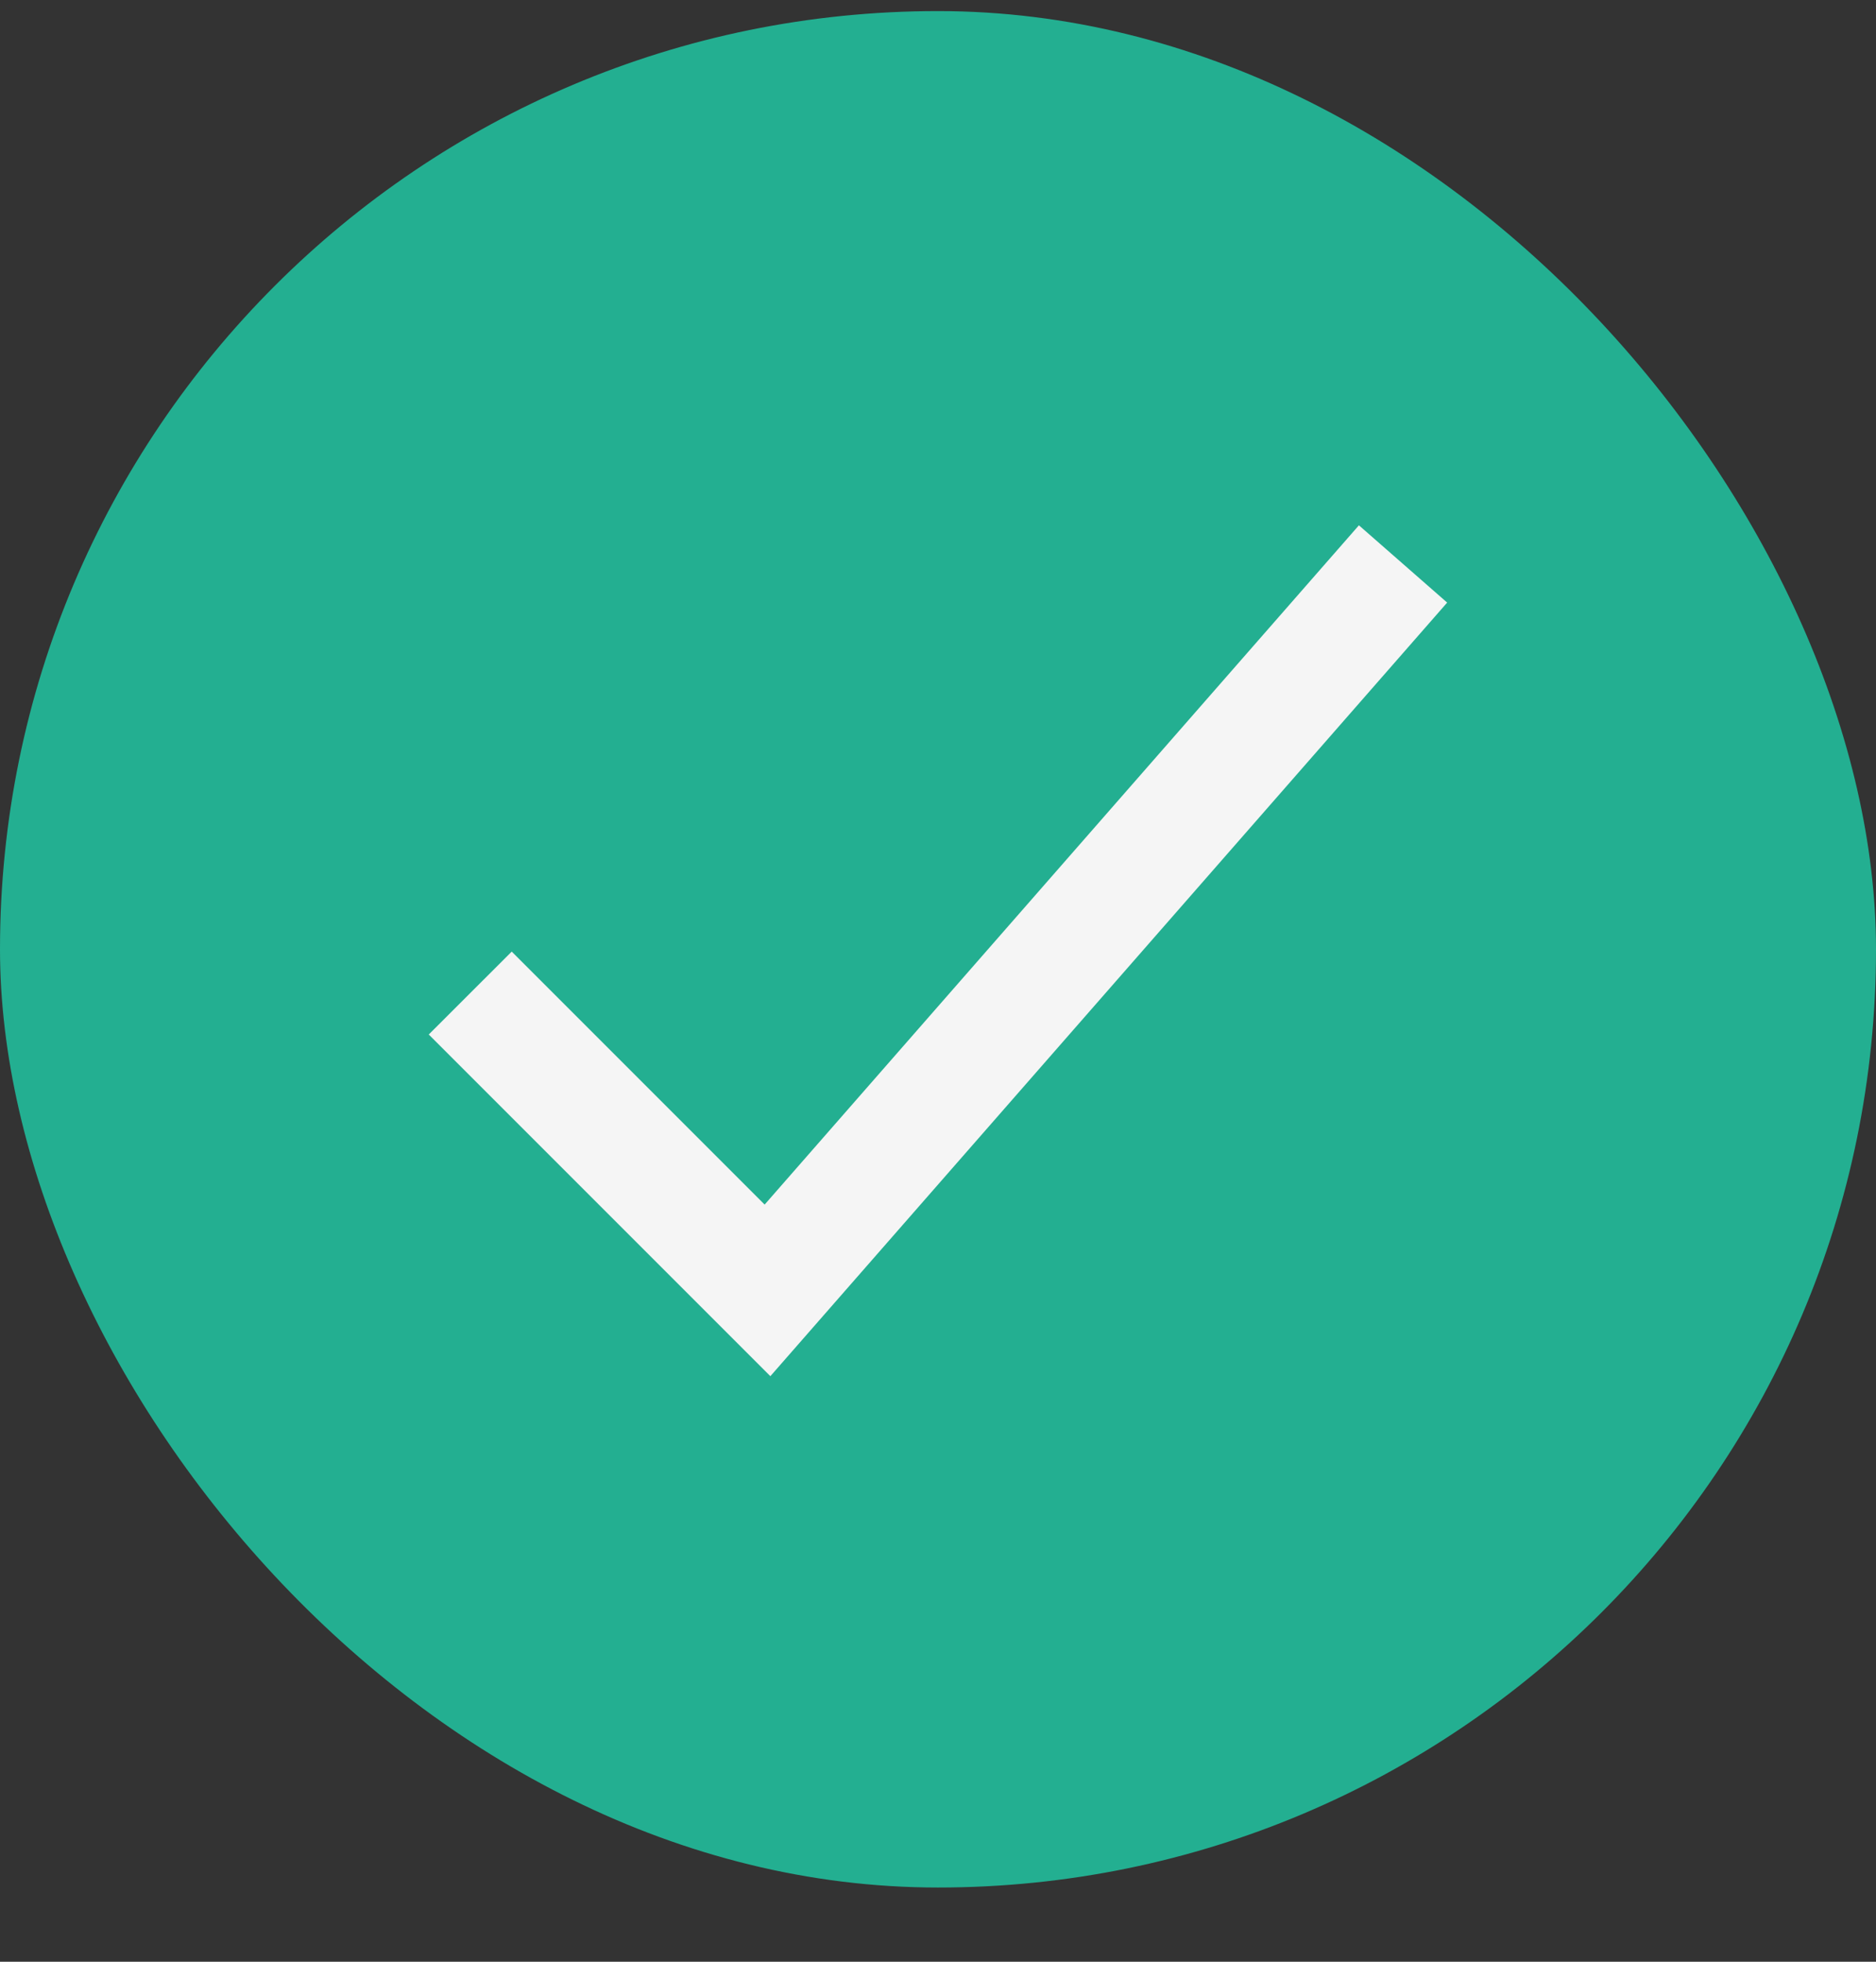
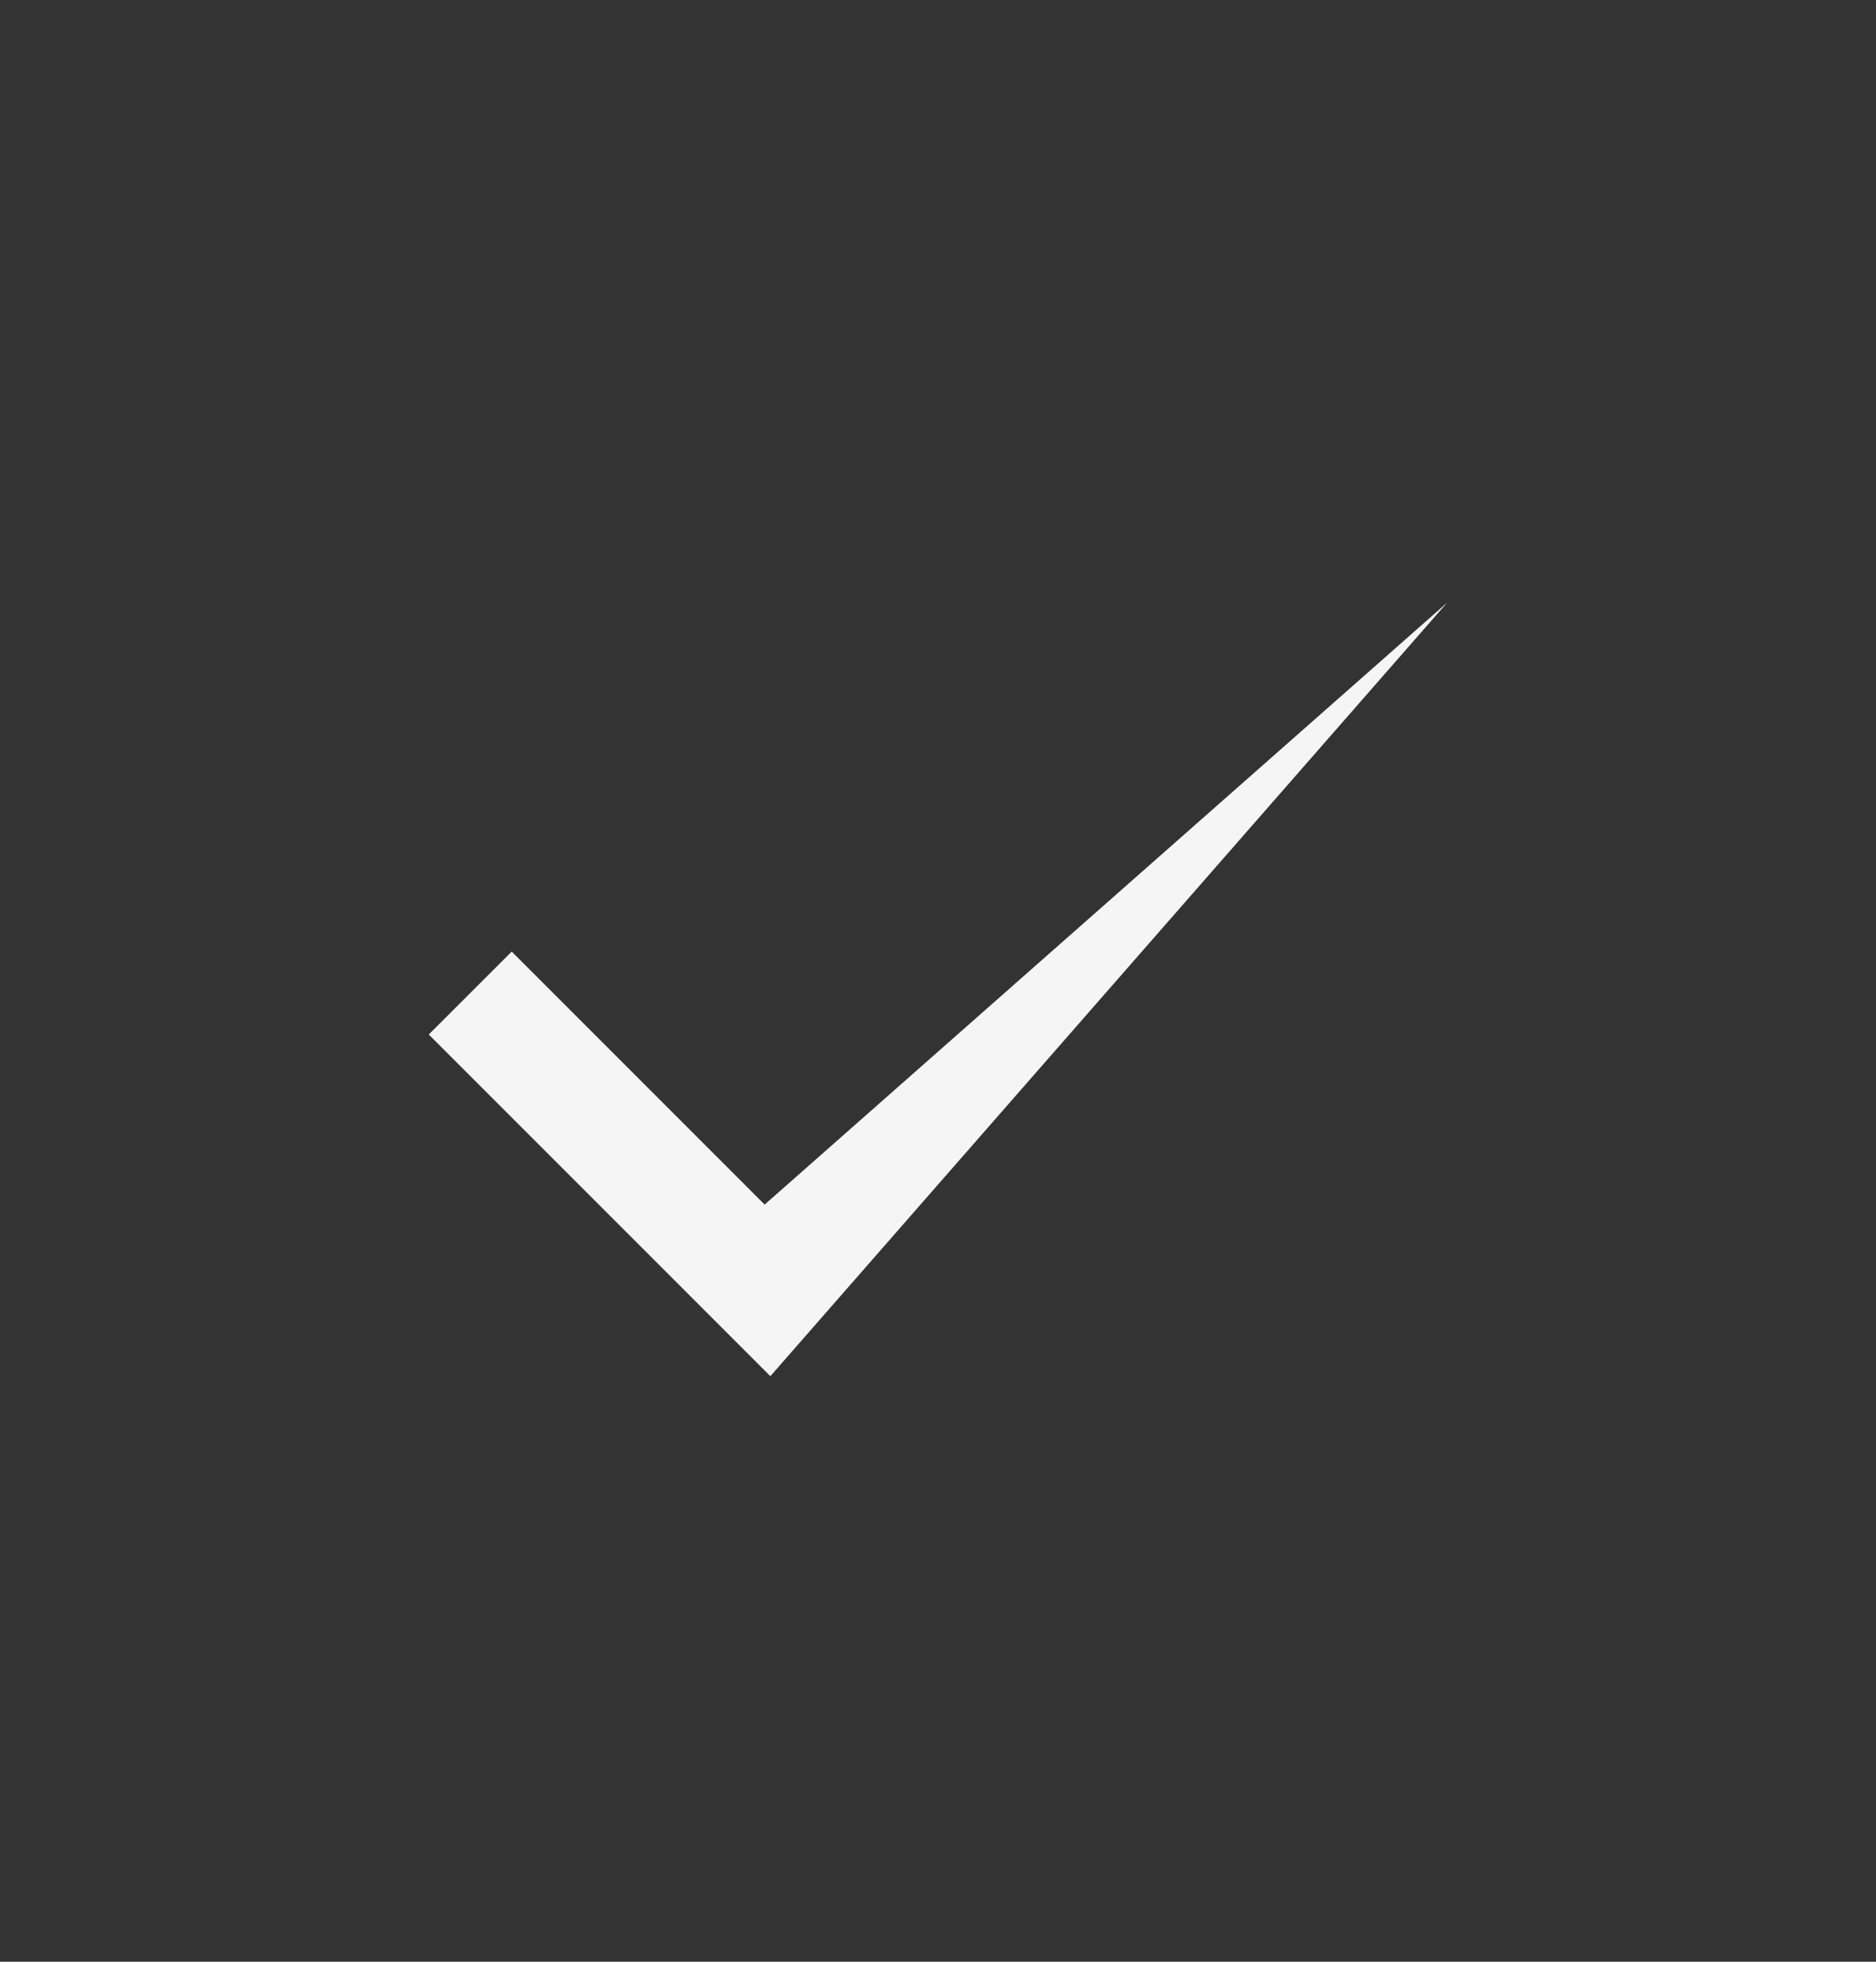
<svg xmlns="http://www.w3.org/2000/svg" width="22" height="23" viewBox="0 0 22 23" fill="none">
  <rect x="0" y="0" width="22" height="23" fill="#333333" stroke="none" />
-   <rect y="0.13" width="22" height="22" rx="11" fill="#23AF91" />
-   <path fill-rule="evenodd" clip-rule="evenodd" d="M16.971 7.065L9.034 16.135L5.028 12.129L6.001 11.157L8.967 14.123L15.936 6.159L16.971 7.065Z" fill="#F5F5F5" />
+   <path fill-rule="evenodd" clip-rule="evenodd" d="M16.971 7.065L9.034 16.135L5.028 12.129L6.001 11.157L8.967 14.123L16.971 7.065Z" fill="#F5F5F5" />
</svg>